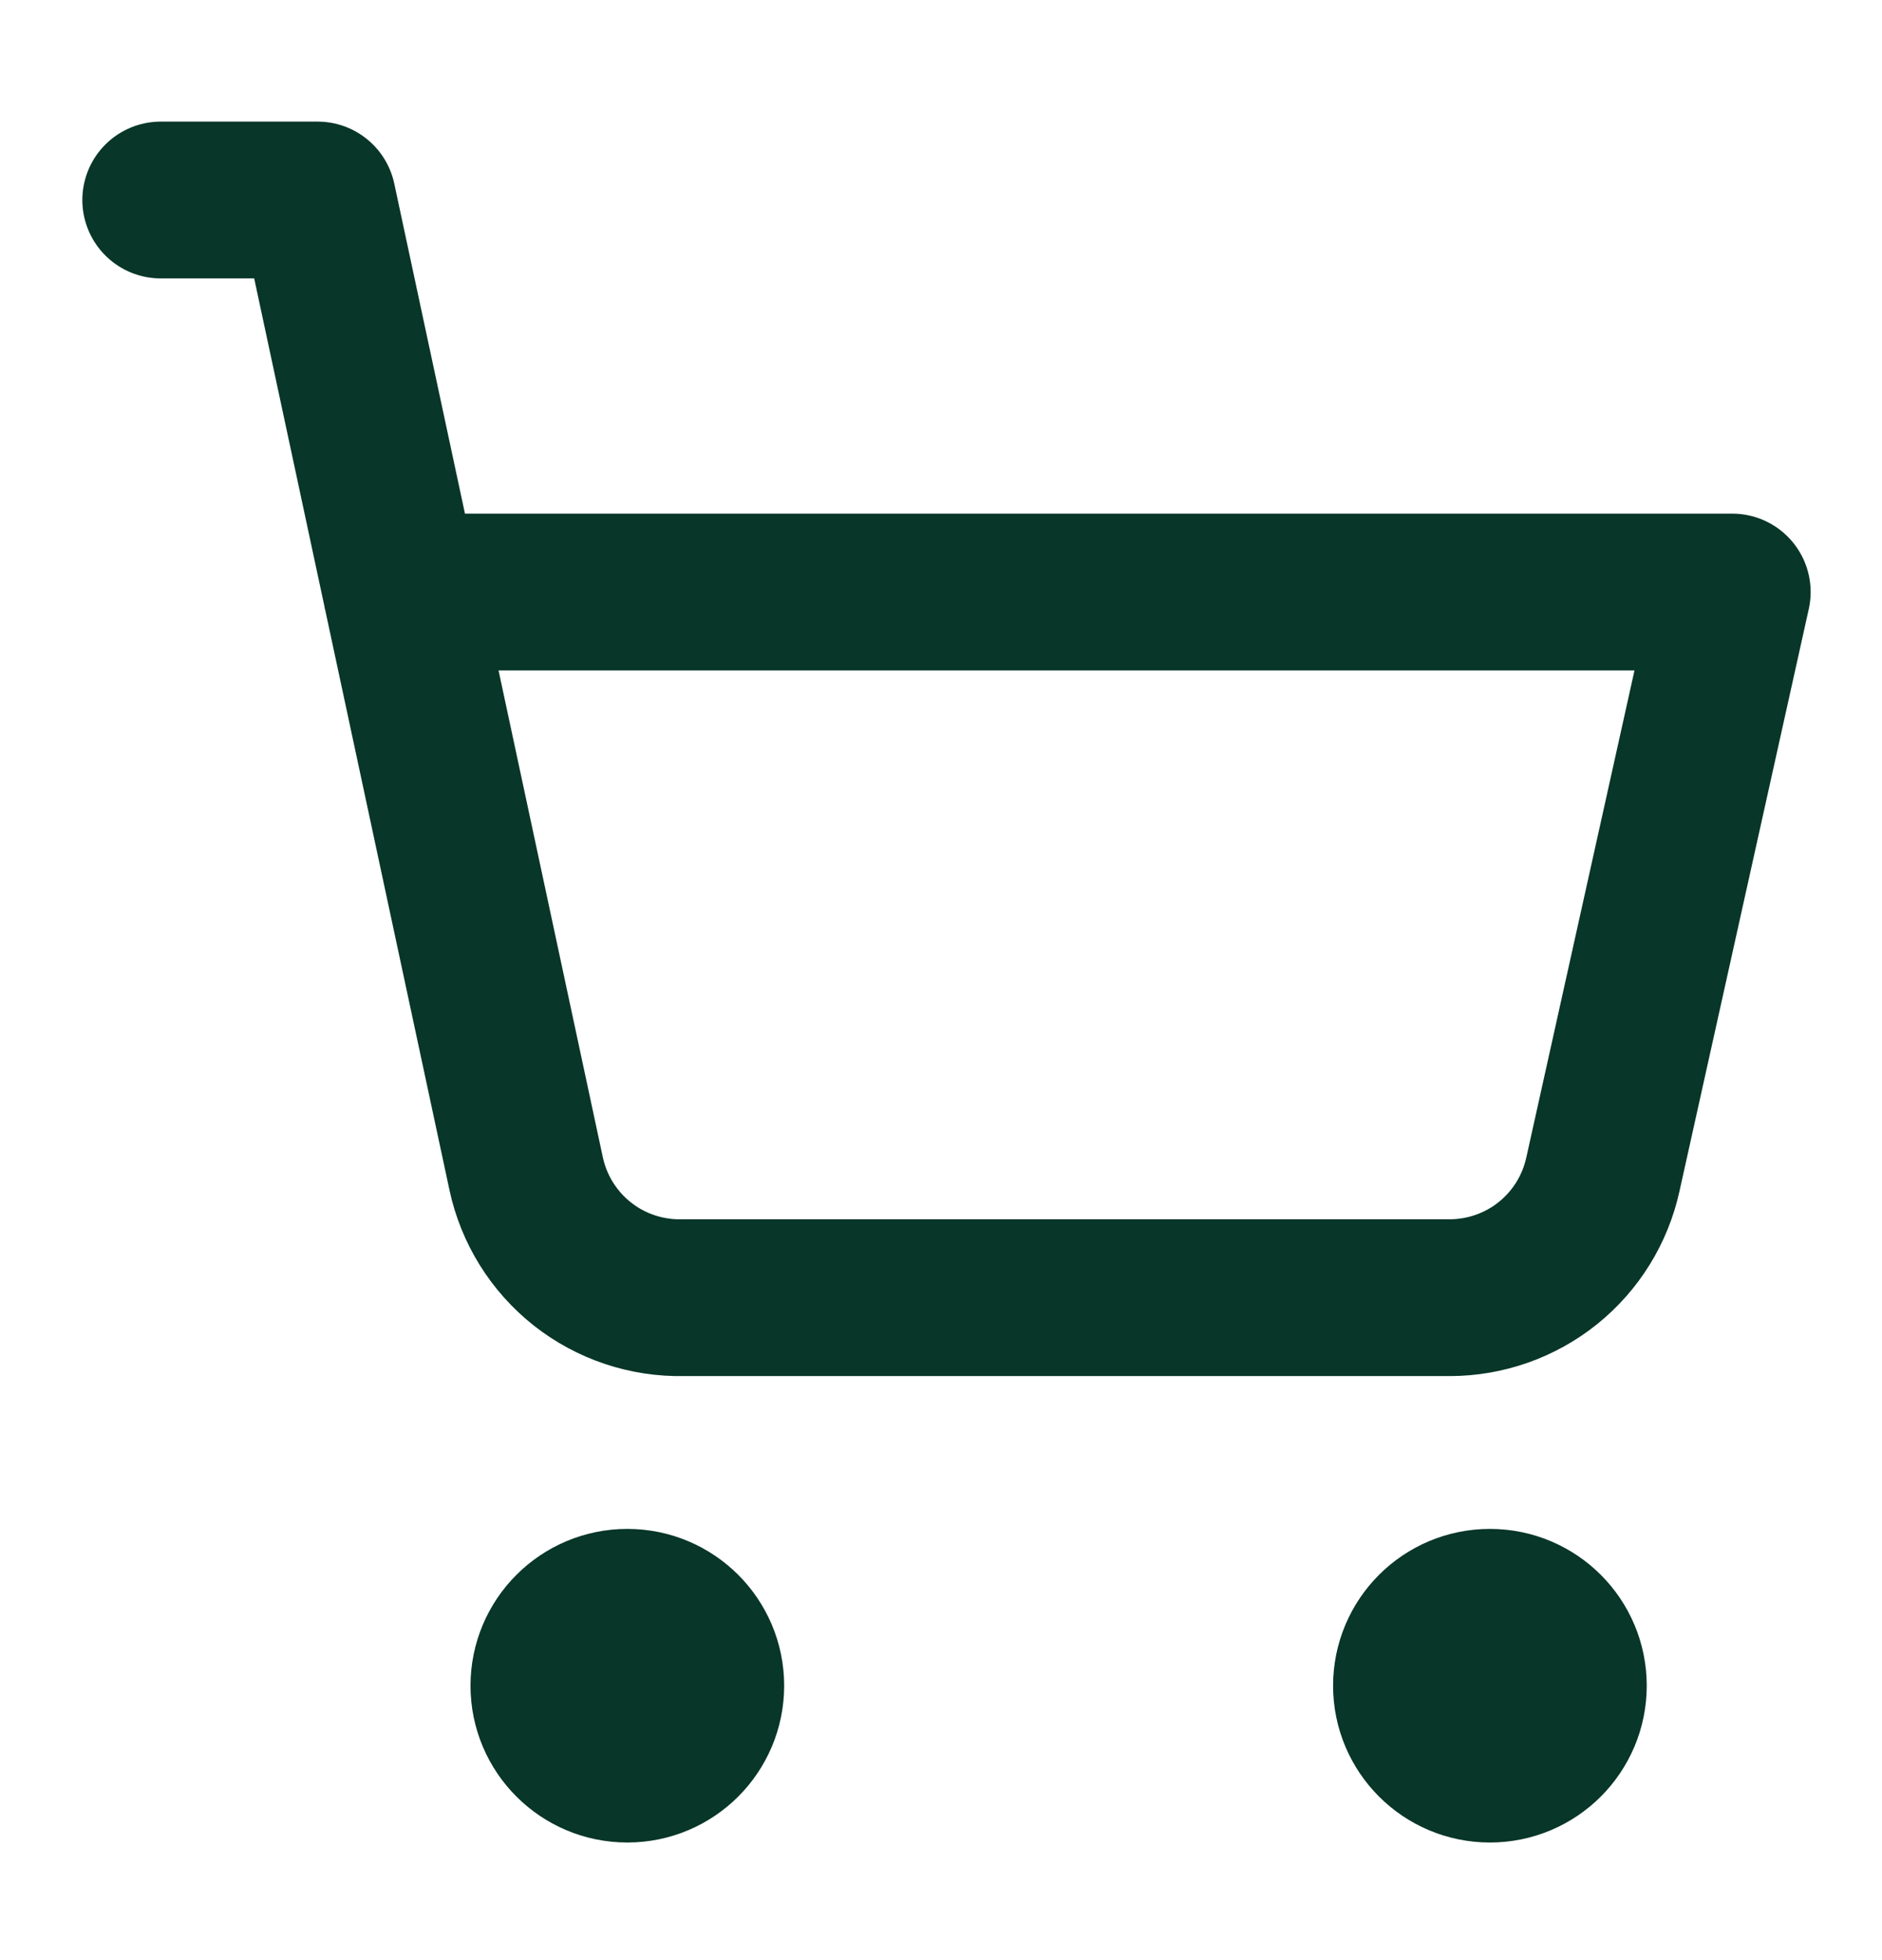
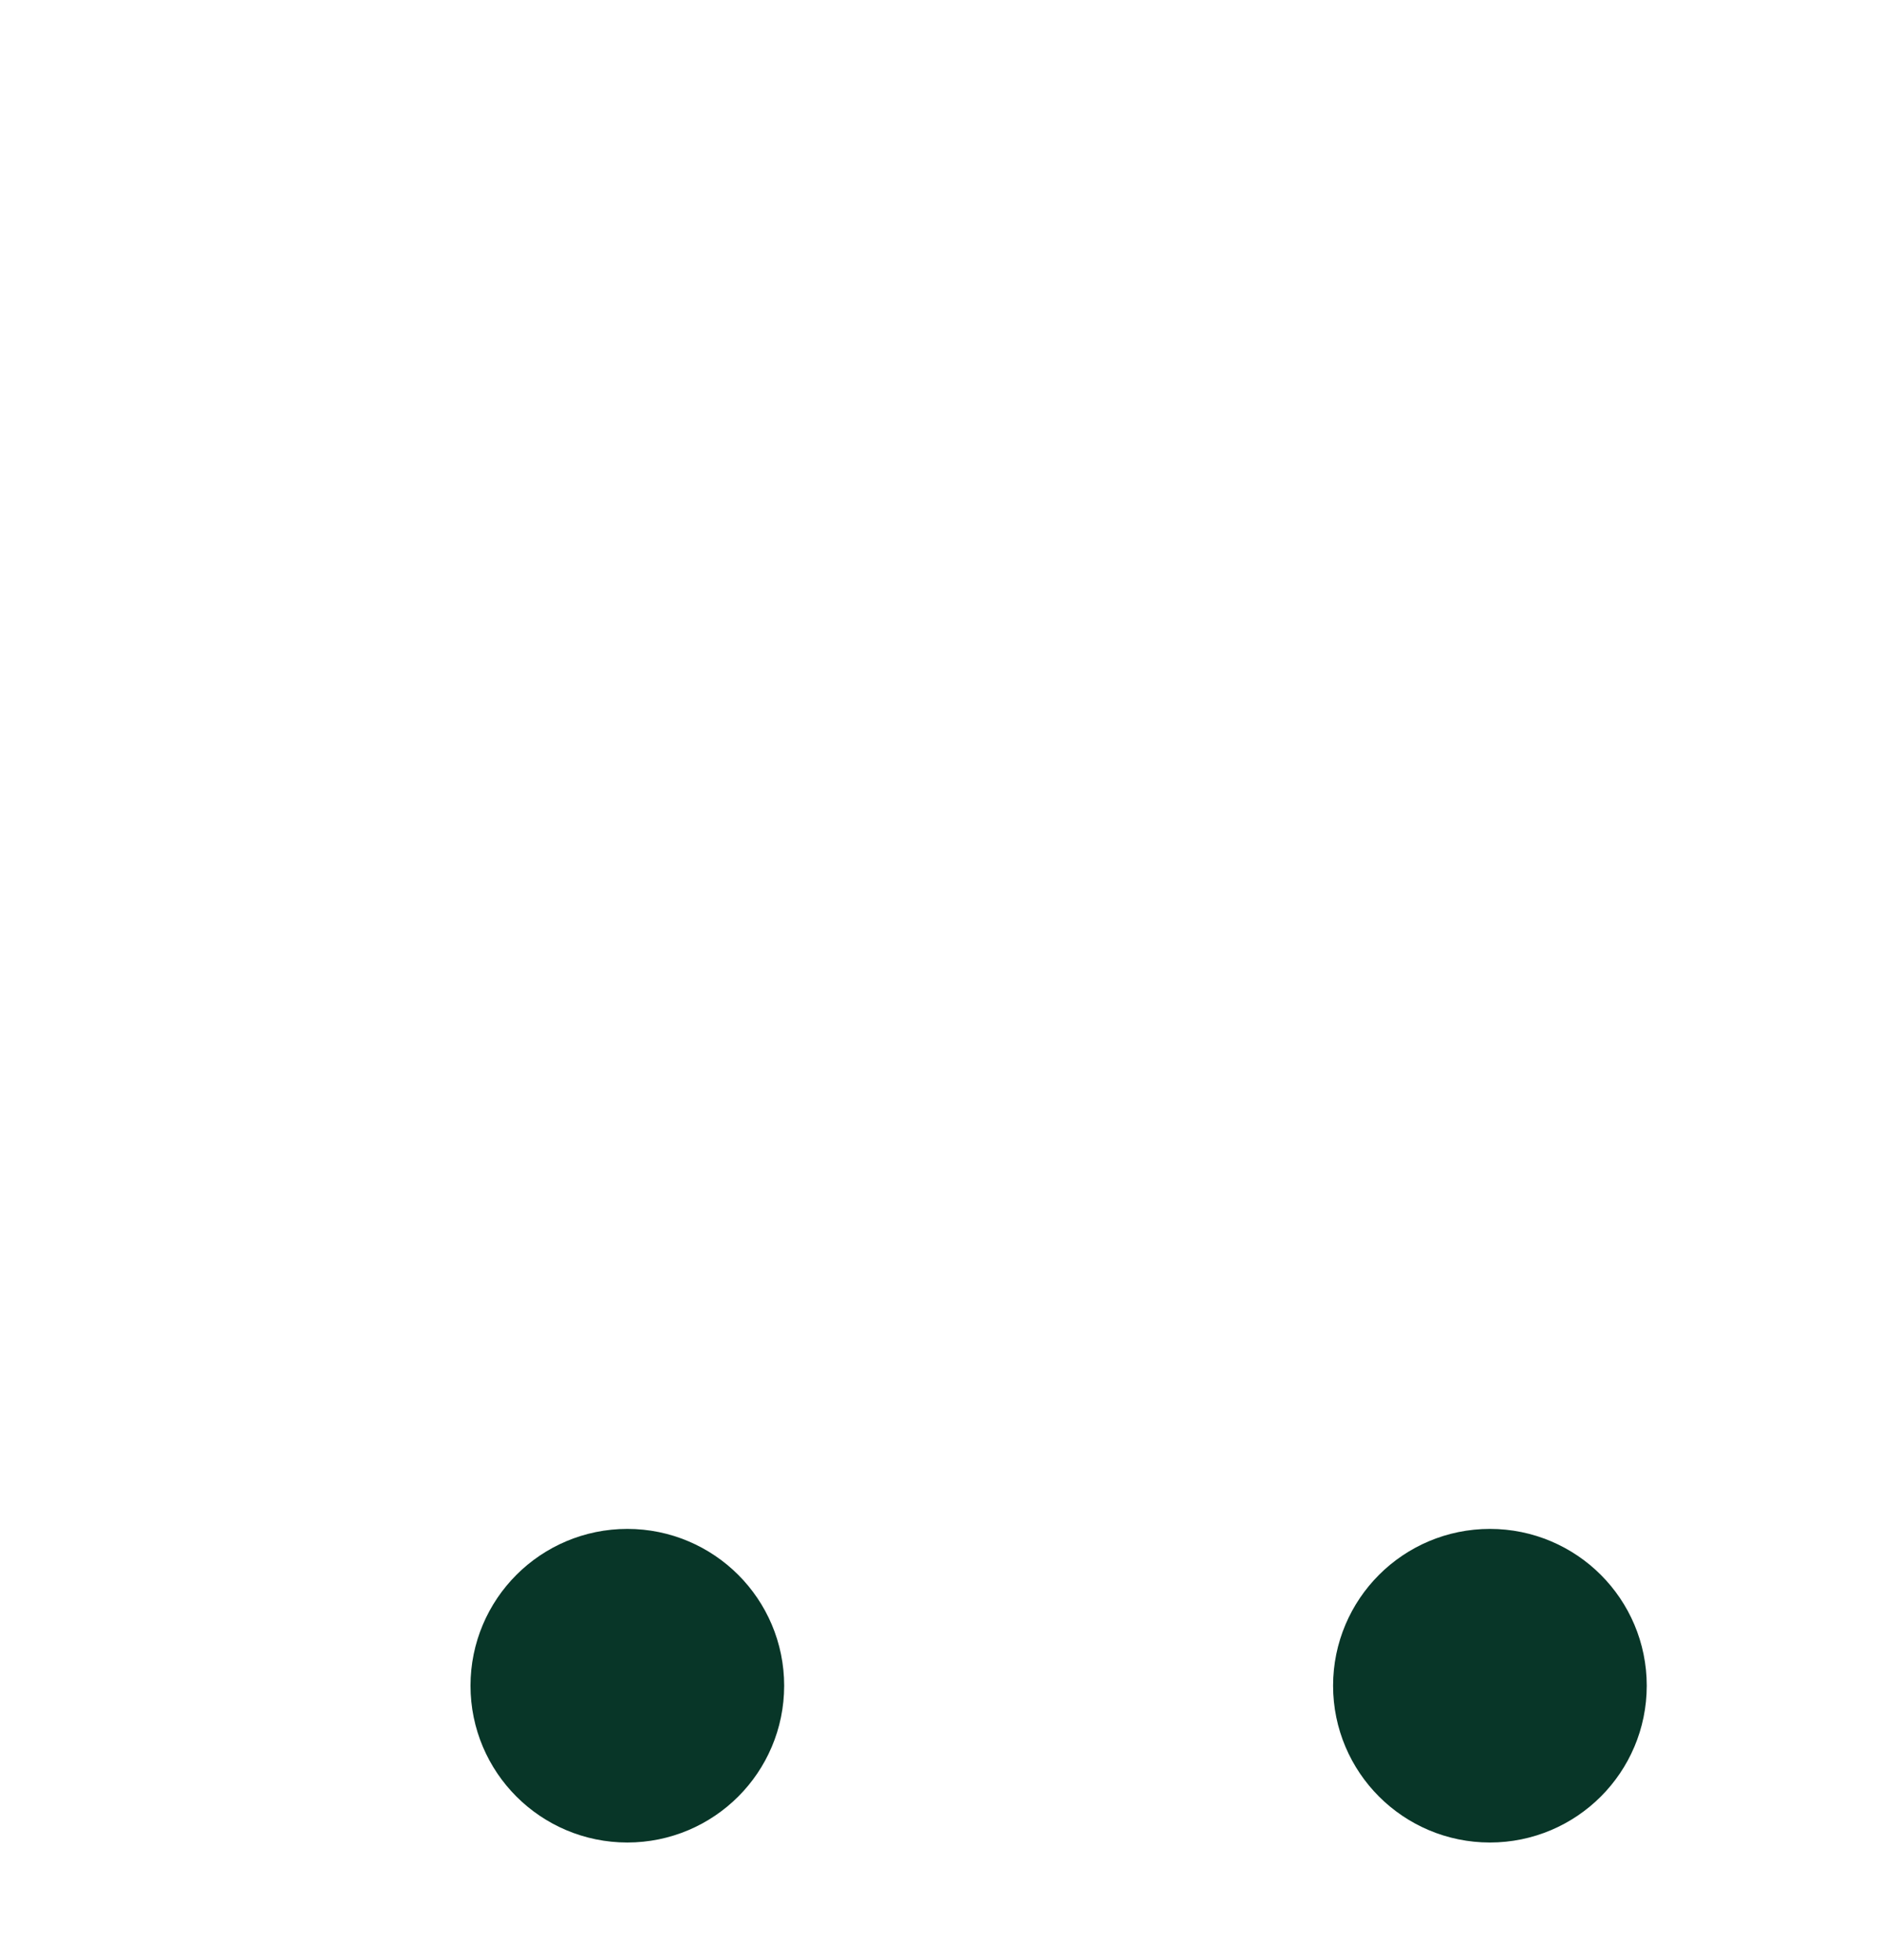
<svg xmlns="http://www.w3.org/2000/svg" width="24" height="25" viewBox="0 0 24 25" fill="none">
  <path d="M8 22.5C8.552 22.5 9 22.052 9 21.5C9 20.948 8.552 20.5 8 20.5C7.448 20.5 7 20.948 7 21.5C7 22.052 7.448 22.5 8 22.5Z" stroke="#083628" stroke-width="2" stroke-linecap="round" stroke-linejoin="round" />
  <path d="M19 22.5C19.552 22.5 20 22.052 20 21.5C20 20.948 19.552 20.5 19 20.5C18.448 20.5 18 20.948 18 21.5C18 22.052 18.448 22.5 19 22.5Z" stroke="#083628" stroke-width="2" stroke-linecap="round" stroke-linejoin="round" />
-   <path d="M2.05 2.551H4.05L6.71 14.971C6.808 15.426 7.061 15.832 7.426 16.121C7.791 16.409 8.245 16.561 8.71 16.551H18.49C18.945 16.55 19.387 16.394 19.741 16.109C20.096 15.823 20.342 15.425 20.44 14.981L22.09 7.551H5.12" stroke="#083628" stroke-width="2" stroke-linecap="round" stroke-linejoin="round" />
</svg>